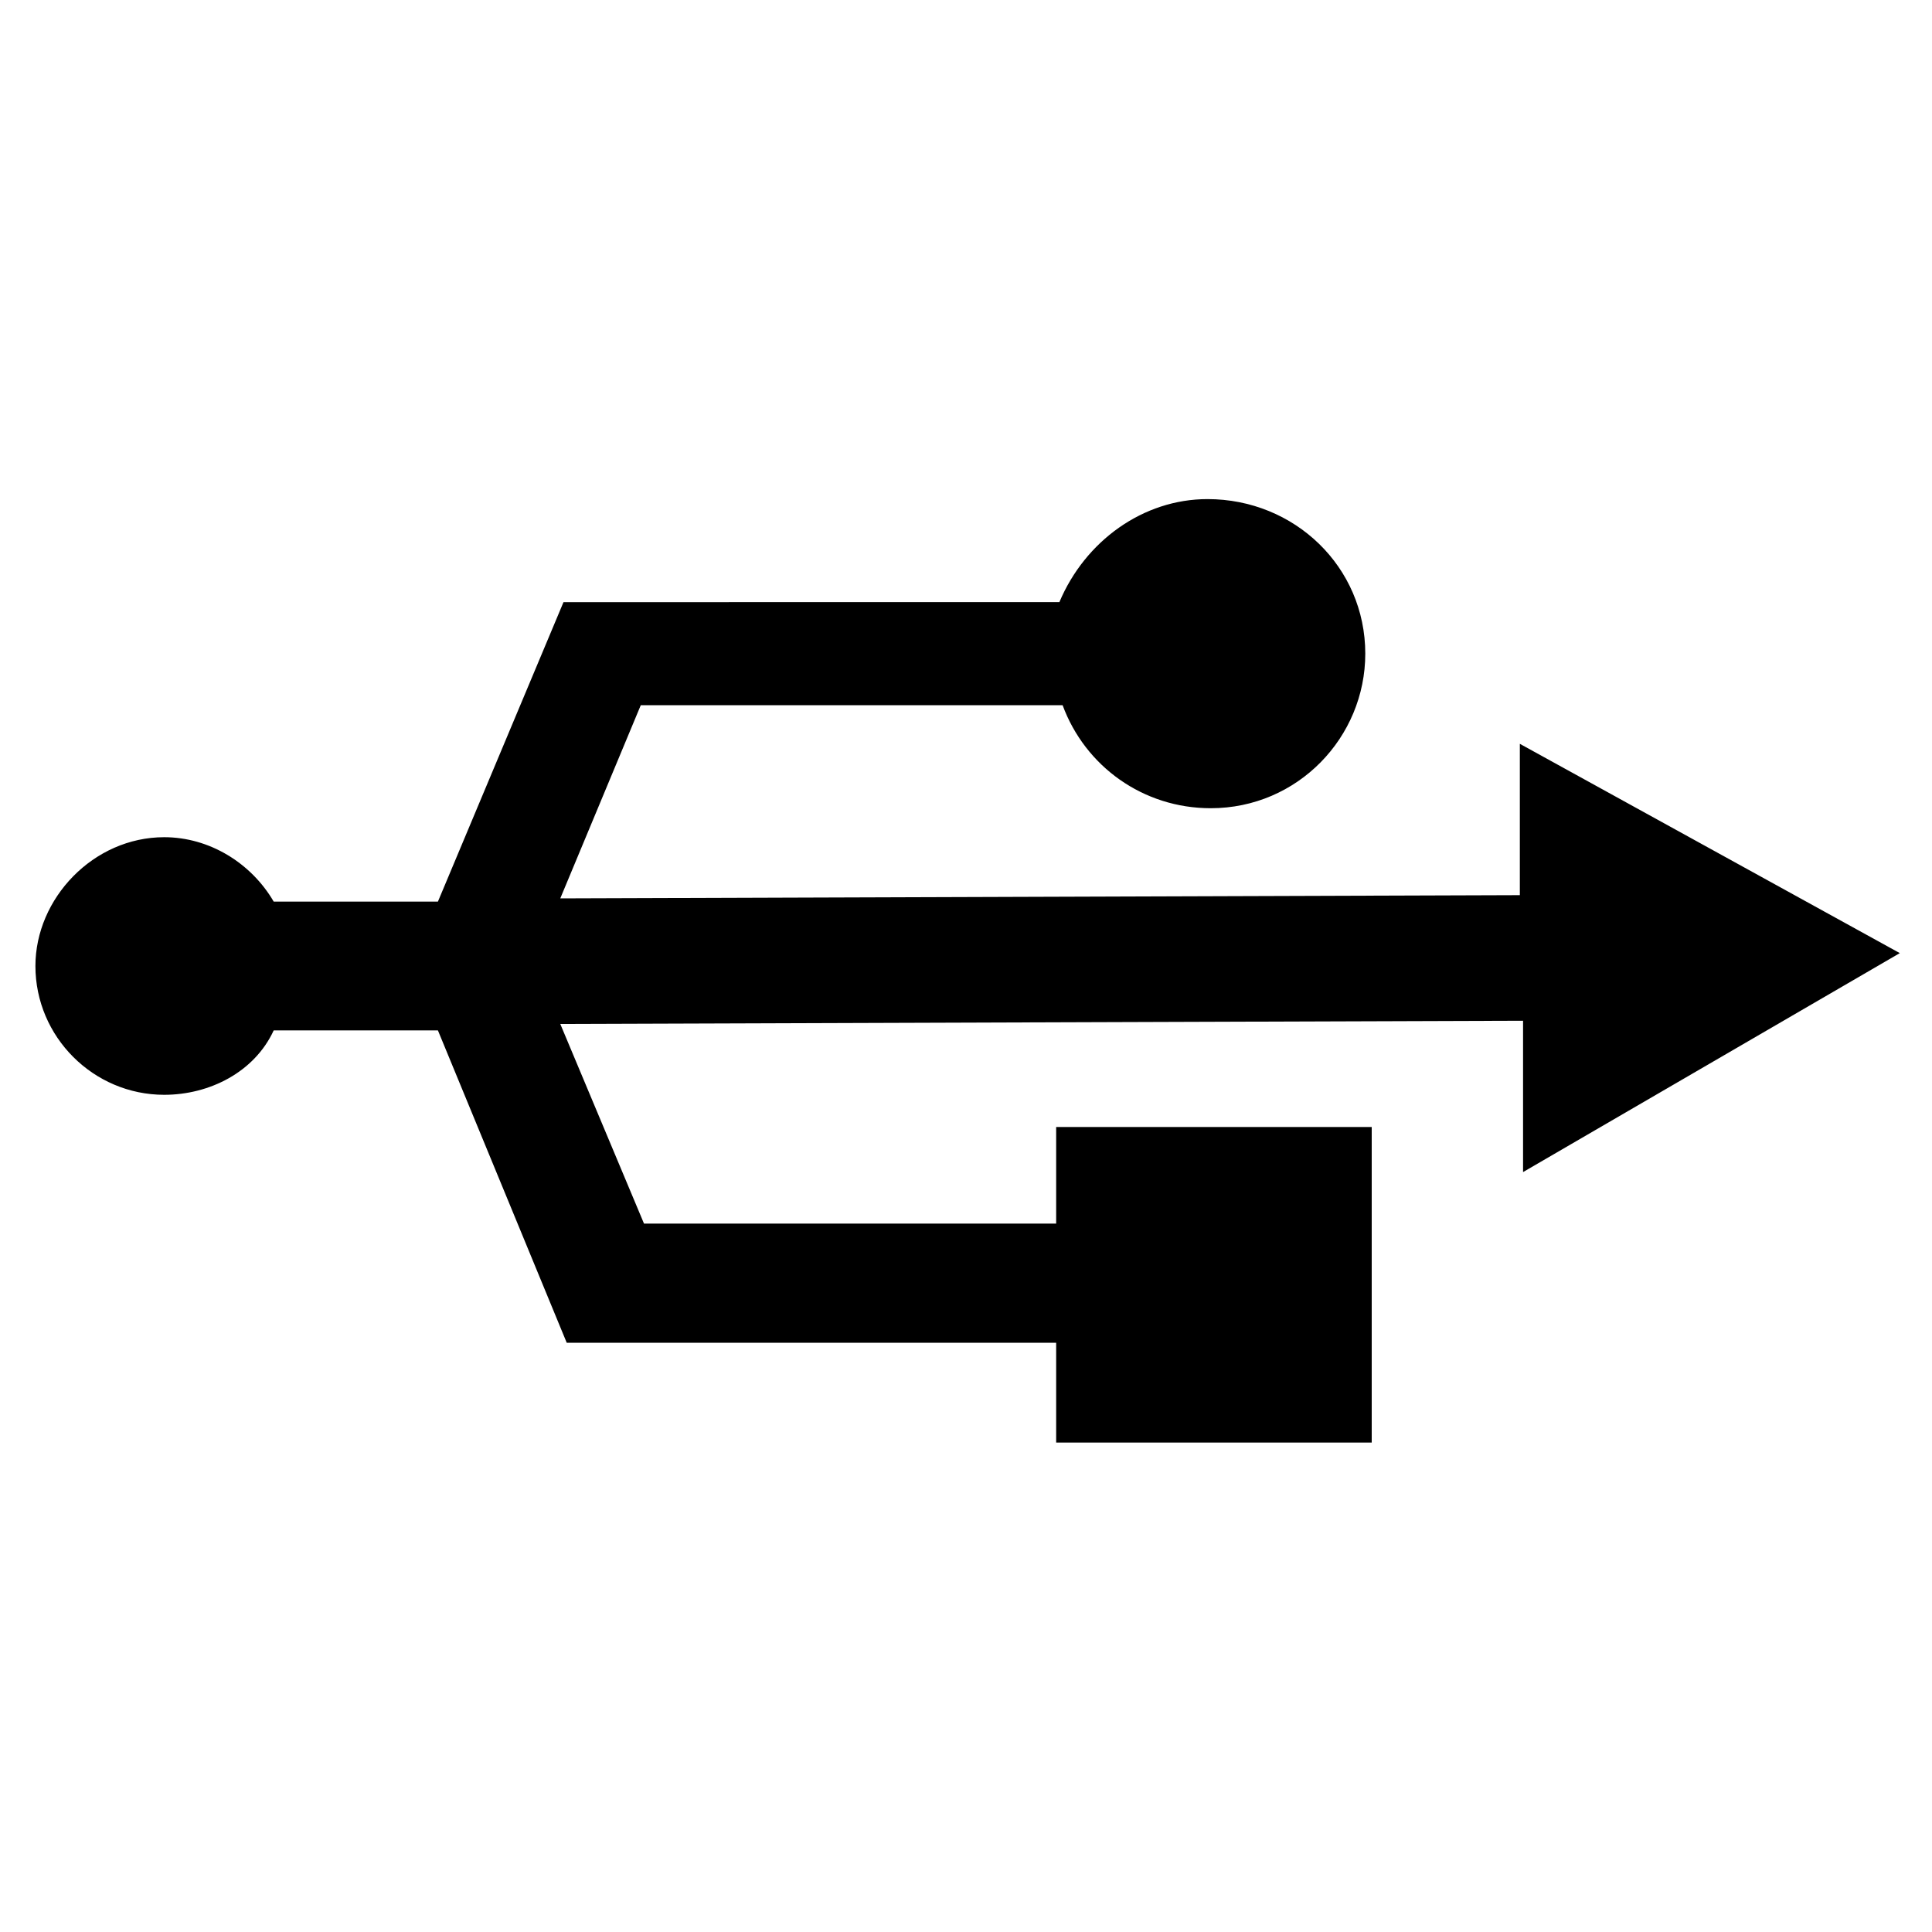
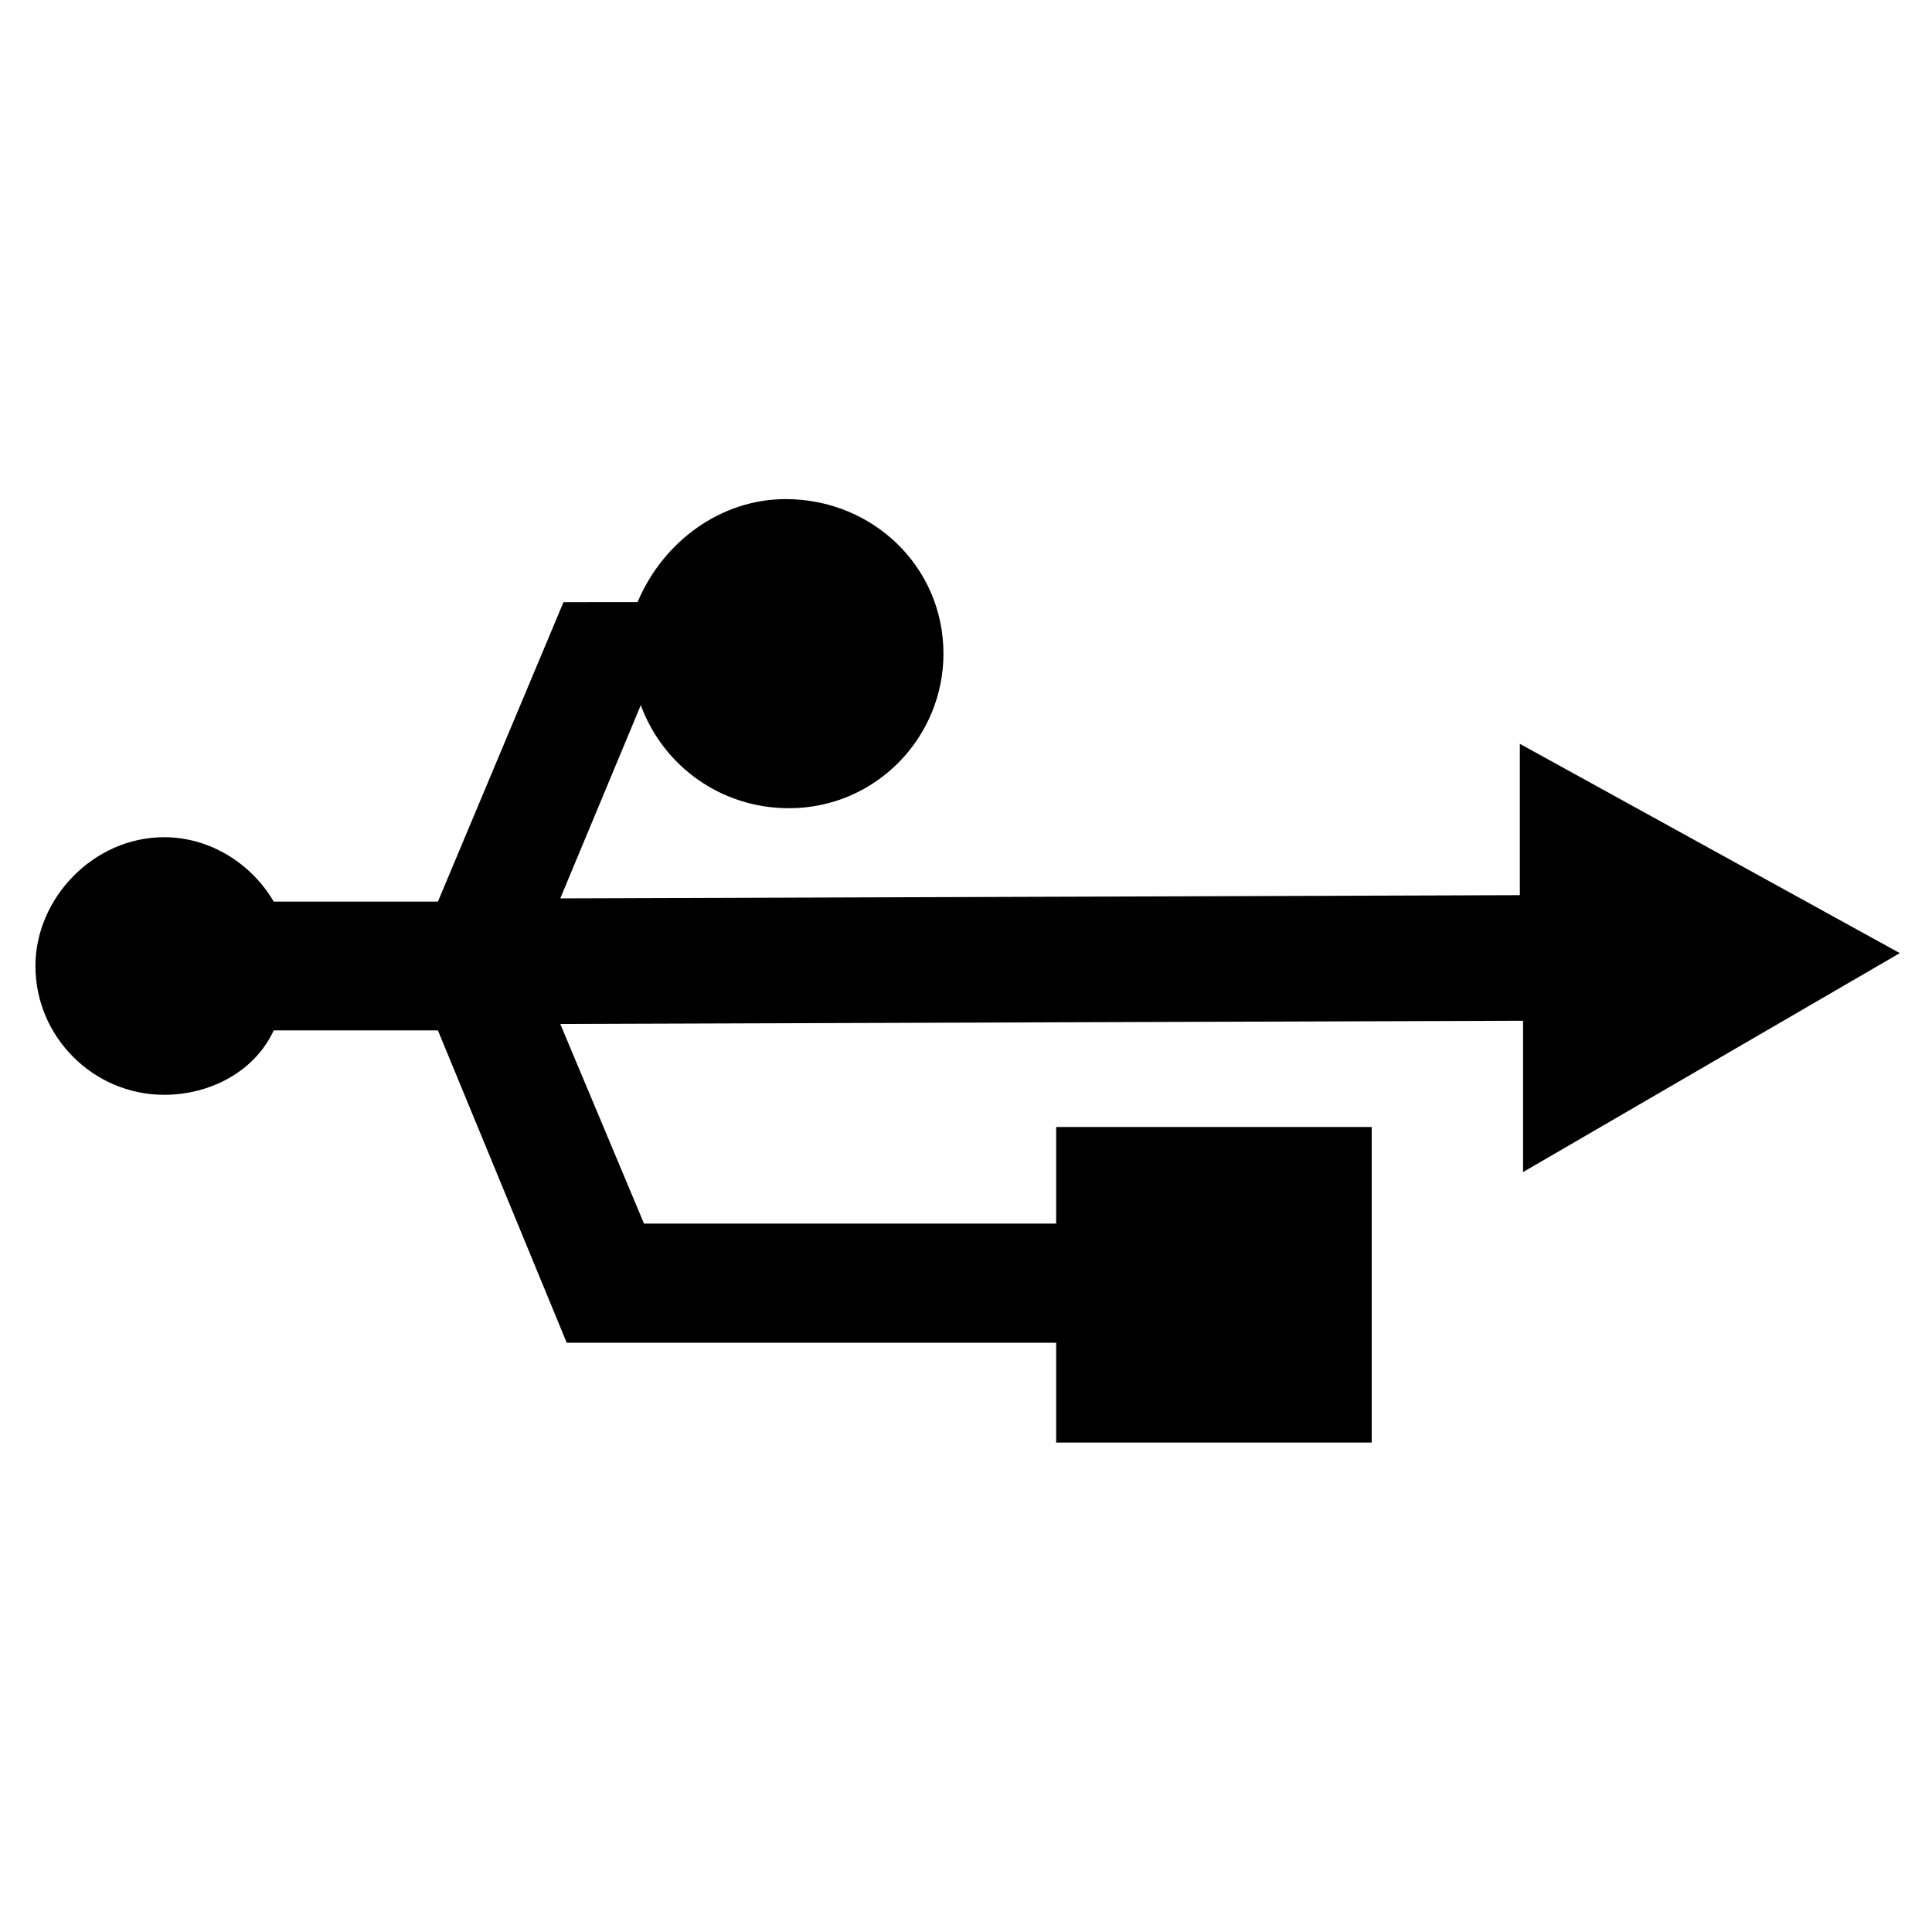
<svg xmlns="http://www.w3.org/2000/svg" version="1.1" id="Réteg_1" x="0px" y="0px" viewBox="0 0 60 60" style="enable-background:new 0 0 60 60;" xml:space="preserve">
-   <path d="M47.2,23.1v4.7l-29.8,0.1l2.5-6h13.1c0.7,1.9,2.5,3.2,4.6,3.2l0,0c2.7,0,4.8-2.2,4.8-4.8c0-2.7-2.2-4.8-4.9-4.8  c-2,0-3.8,1.3-4.6,3.2H17.5L13.6,28H8.5c-0.7-1.2-2-2-3.4-2l0,0c-2.2,0-4,1.9-4,4c0,2.2,1.8,4,4,4c1.4,0,2.8-0.7,3.4-2h5.1l4,9.7  h15.2v3.1h9.8V35h-9.8V38H20l-2.6-6.2l29.9-0.1v4.7l11.7-6.8L47.2,23.1z" />
+   <path d="M47.2,23.1v4.7l-29.8,0.1l2.5-6c0.7,1.9,2.5,3.2,4.6,3.2l0,0c2.7,0,4.8-2.2,4.8-4.8c0-2.7-2.2-4.8-4.9-4.8  c-2,0-3.8,1.3-4.6,3.2H17.5L13.6,28H8.5c-0.7-1.2-2-2-3.4-2l0,0c-2.2,0-4,1.9-4,4c0,2.2,1.8,4,4,4c1.4,0,2.8-0.7,3.4-2h5.1l4,9.7  h15.2v3.1h9.8V35h-9.8V38H20l-2.6-6.2l29.9-0.1v4.7l11.7-6.8L47.2,23.1z" />
</svg>